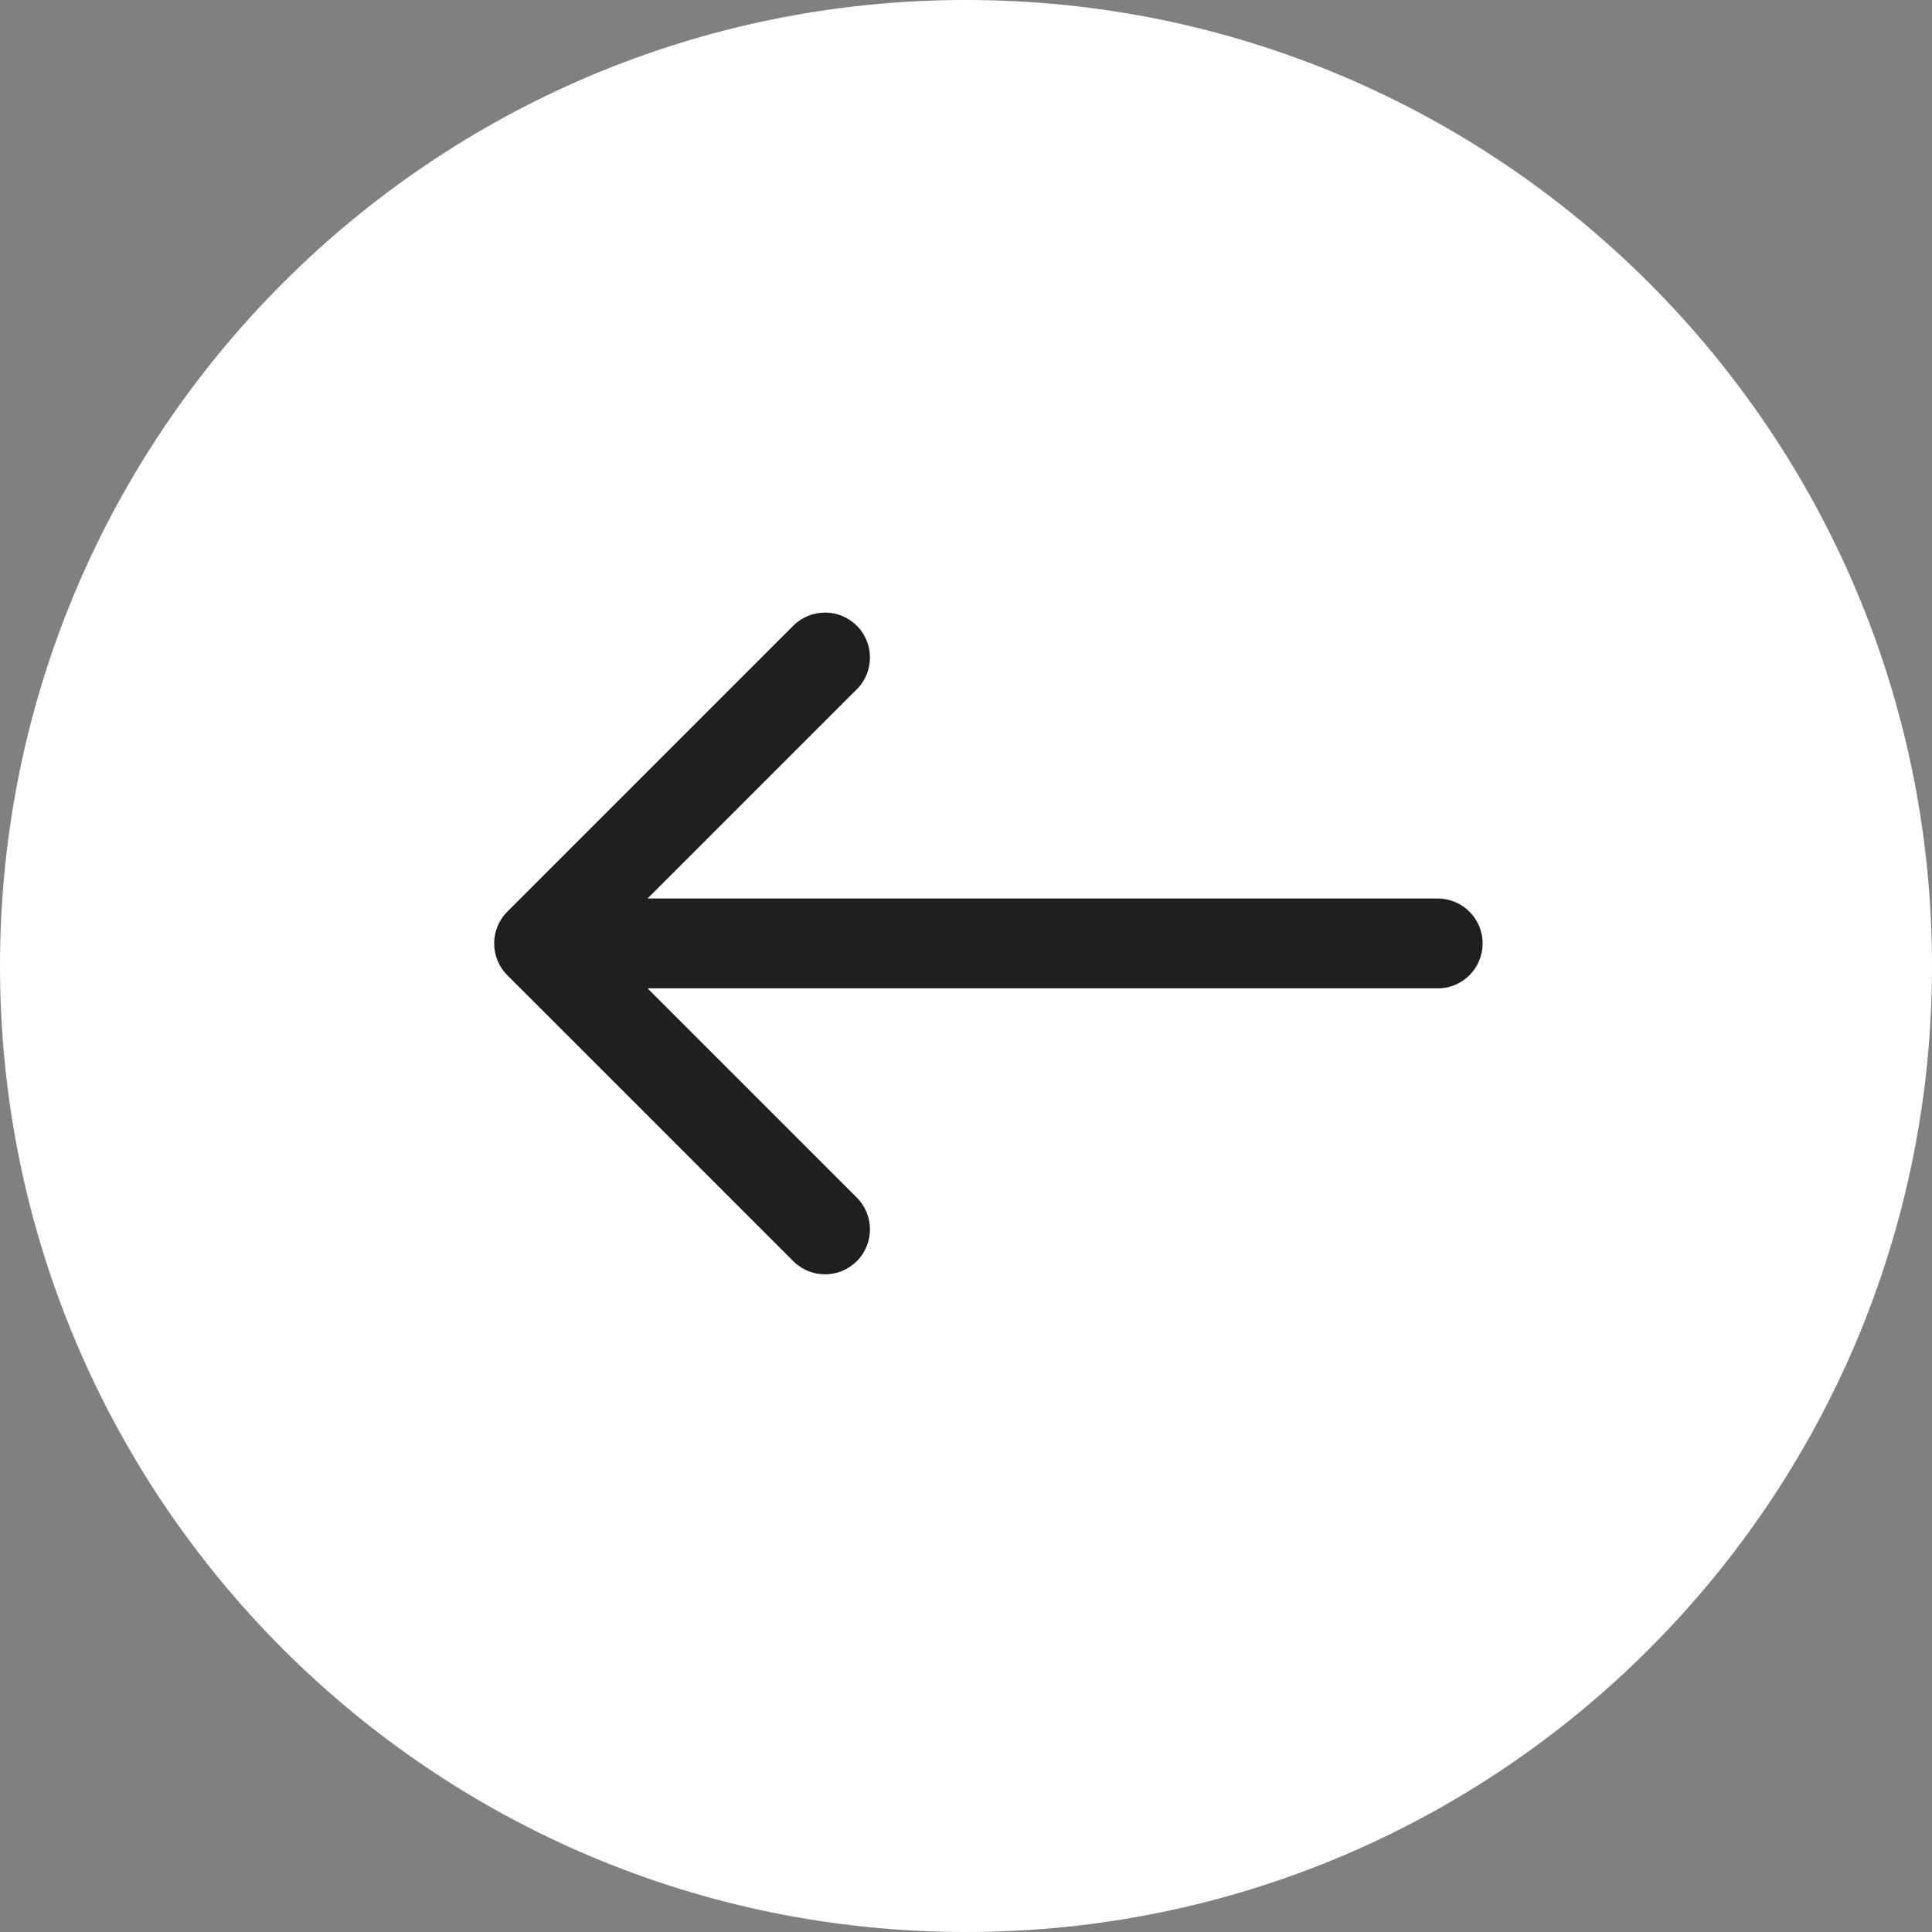
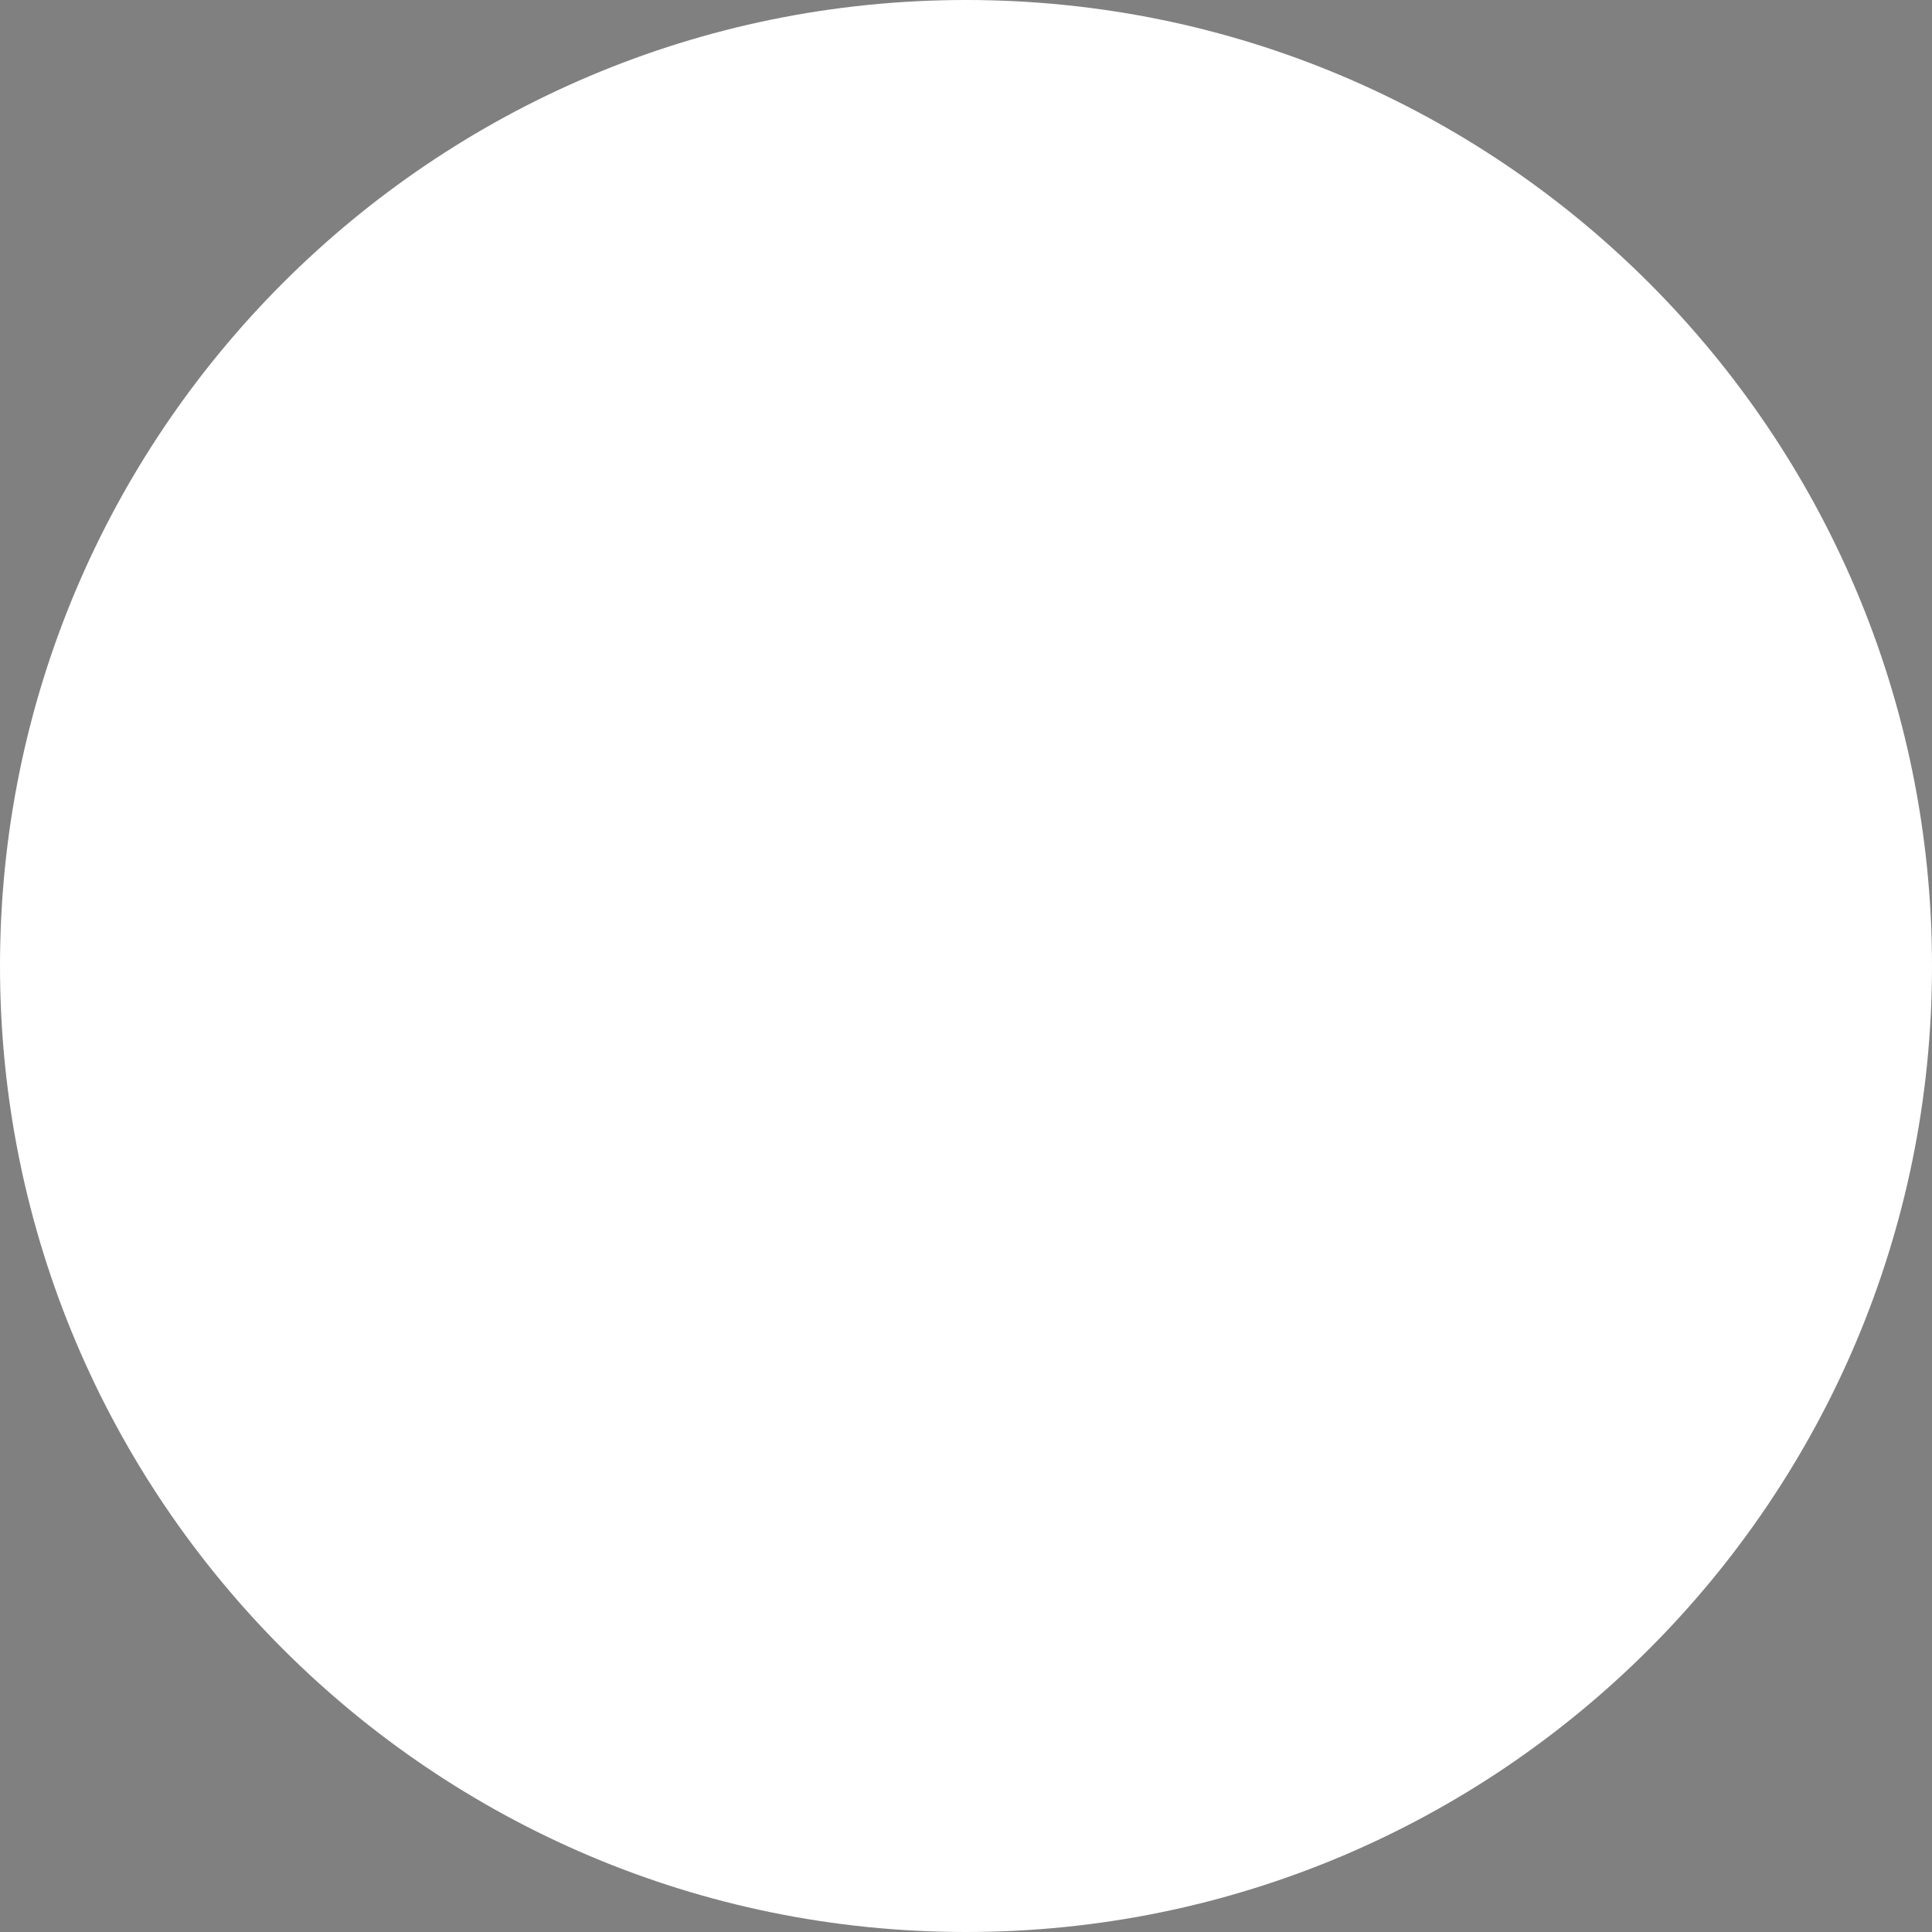
<svg xmlns="http://www.w3.org/2000/svg" width="43" height="43" viewBox="0 0 43 43" fill="none">
  <rect x="0" y="0" width="43" height="43" fill="#808080" stroke="none" />
  <path d="M43 21.5C43 33.374 33.374 43 21.5 43C9.626 43 0 33.374 0 21.5C0 9.626 9.626 0 21.5 0C33.374 0 43 9.626 43 21.5Z" fill="white" />
-   <path fill-rule="evenodd" clip-rule="evenodd" d="M17.655 28.069L11.291 21.705C10.901 21.315 10.901 20.681 11.291 20.291L17.655 13.927C18.046 13.536 18.679 13.536 19.07 13.927C19.46 14.318 19.46 14.951 19.07 15.341L14.413 19.998H31.998C32.551 19.998 32.998 20.446 32.998 20.998C32.998 21.55 32.551 21.998 31.998 21.998H14.413L19.07 26.655C19.46 27.045 19.46 27.679 19.07 28.069C18.679 28.46 18.046 28.46 17.655 28.069Z" fill="#1F1F1F" />
</svg>